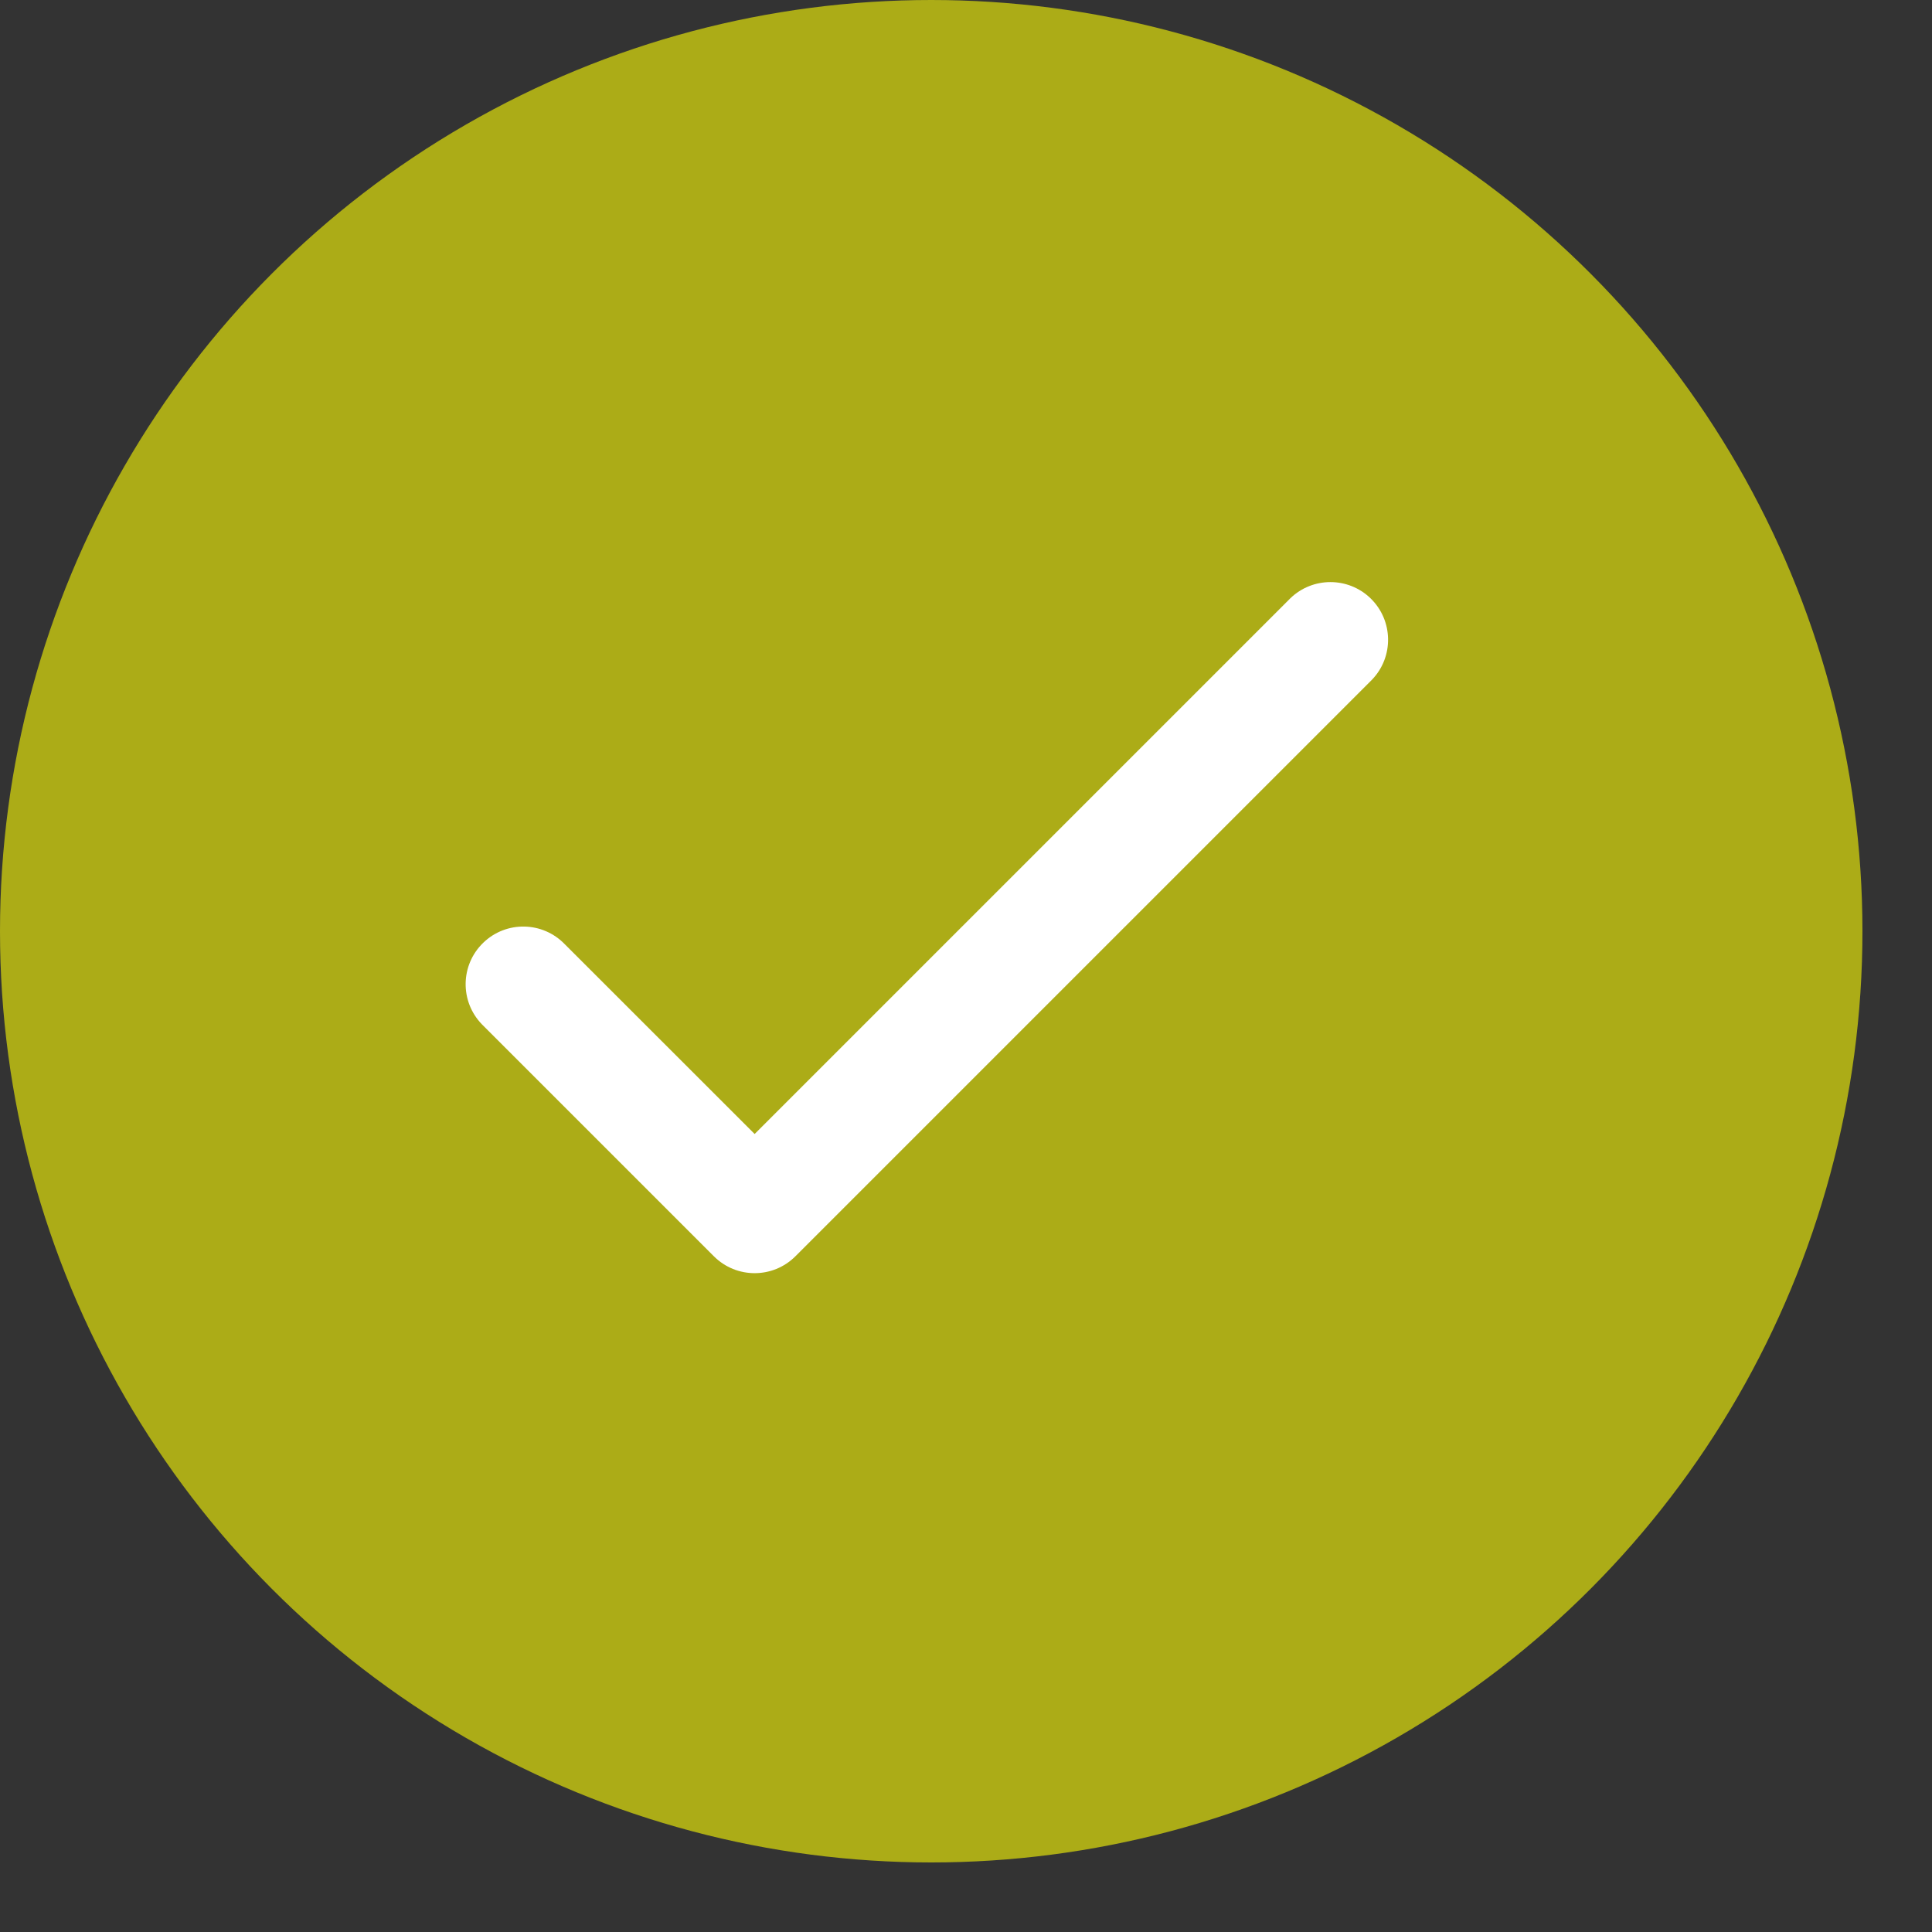
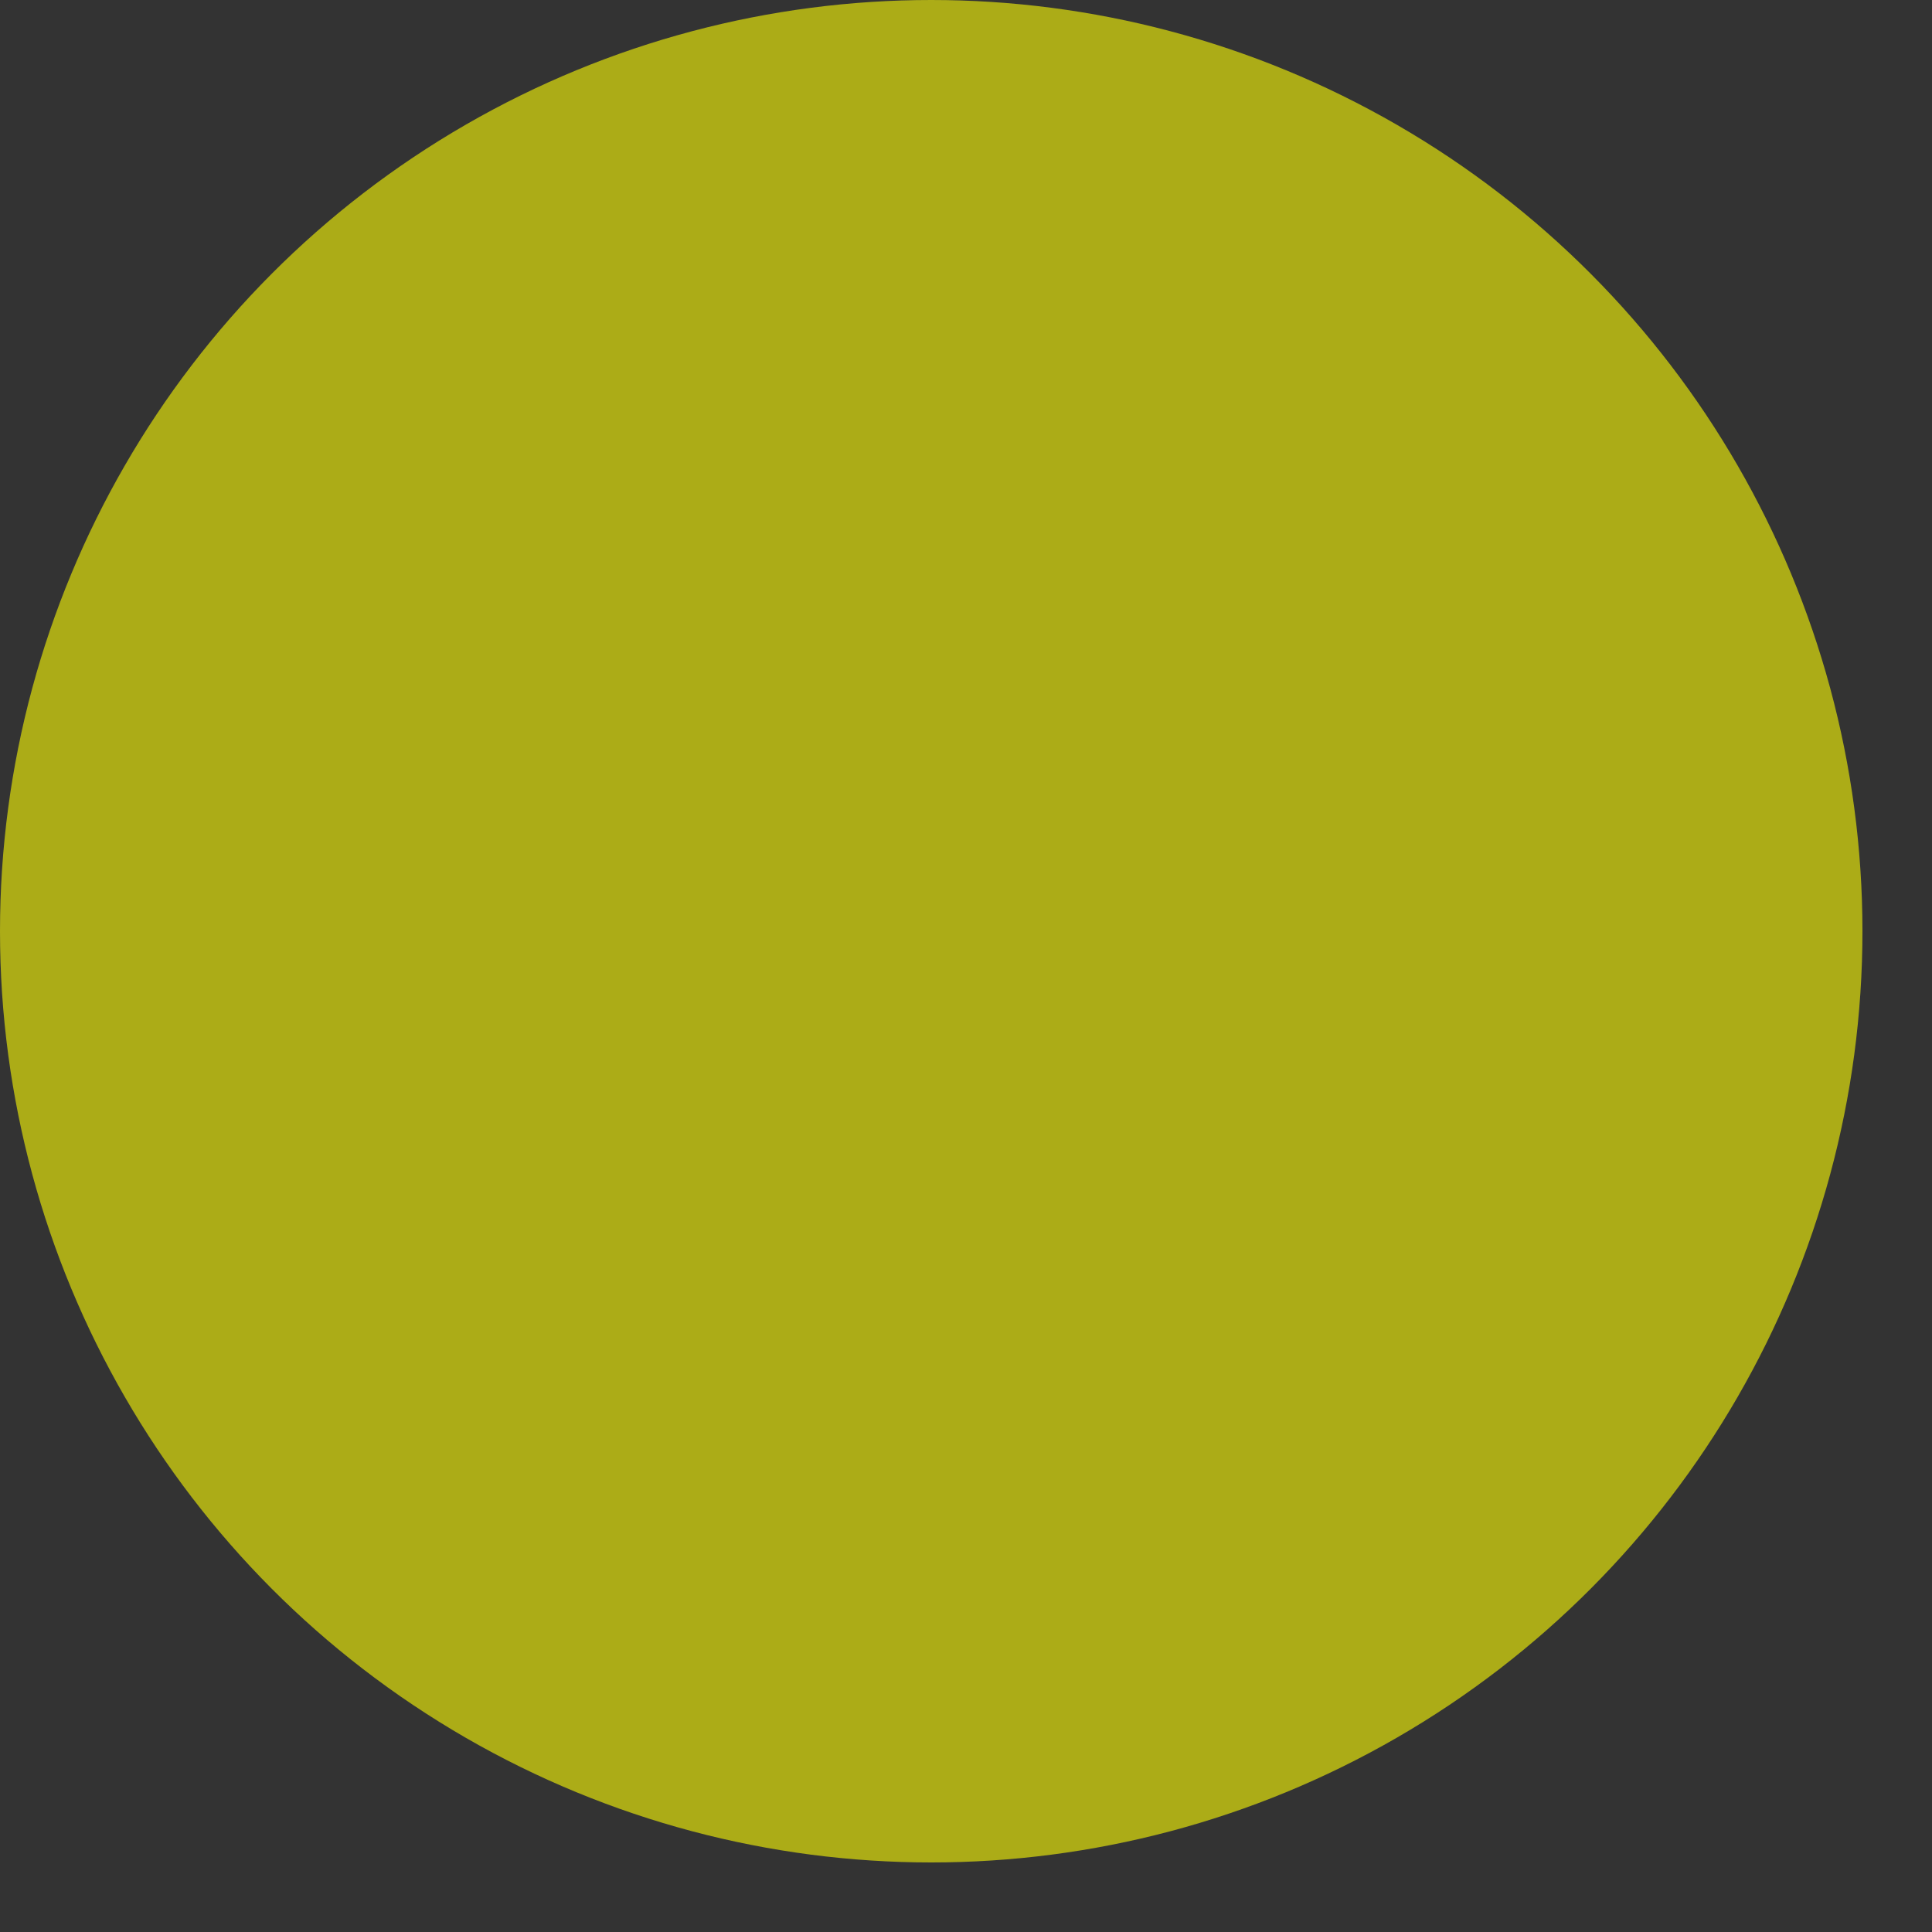
<svg xmlns="http://www.w3.org/2000/svg" width="20" height="20" viewBox="0 0 20 20" fill="none">
  <rect x="0" y="0" width="20" height="20" fill="#333333" stroke="none" />
  <circle cx="9.64" cy="9.64" r="9.64" fill="#ACAC17" />
-   <path d="M14.187 6.193C13.956 5.97 13.589 5.97 13.358 6.193L7.812 11.739L5.846 9.774C5.617 9.537 5.24 9.53 5.003 9.759C4.765 9.988 4.759 10.366 4.988 10.603C4.993 10.608 4.998 10.613 5.003 10.618L7.39 13.005C7.623 13.238 8.001 13.238 8.234 13.005L14.202 7.037C14.431 6.8 14.424 6.422 14.187 6.193Z" fill="white" />
</svg>